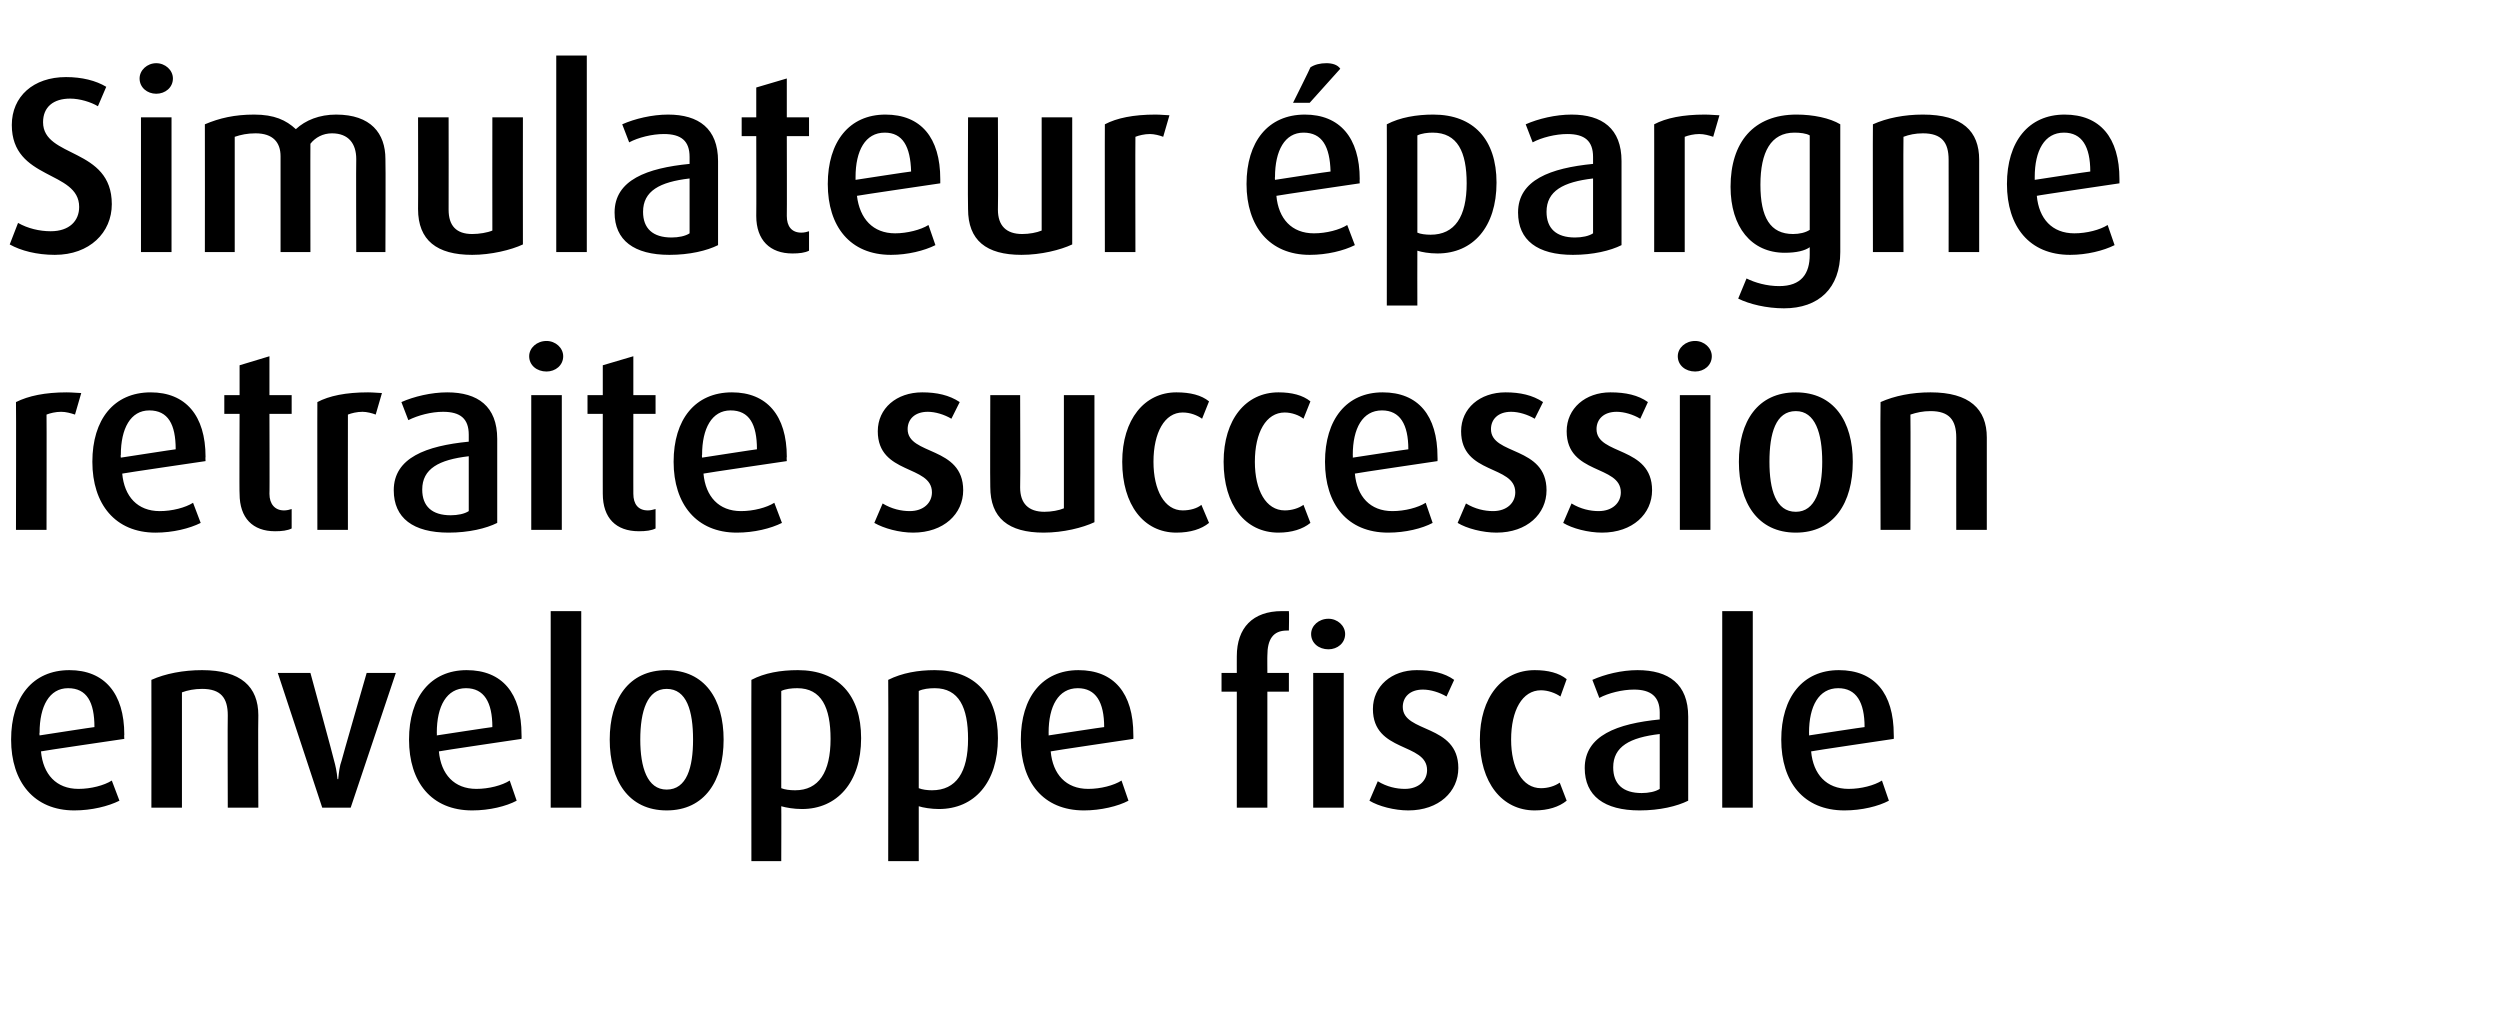
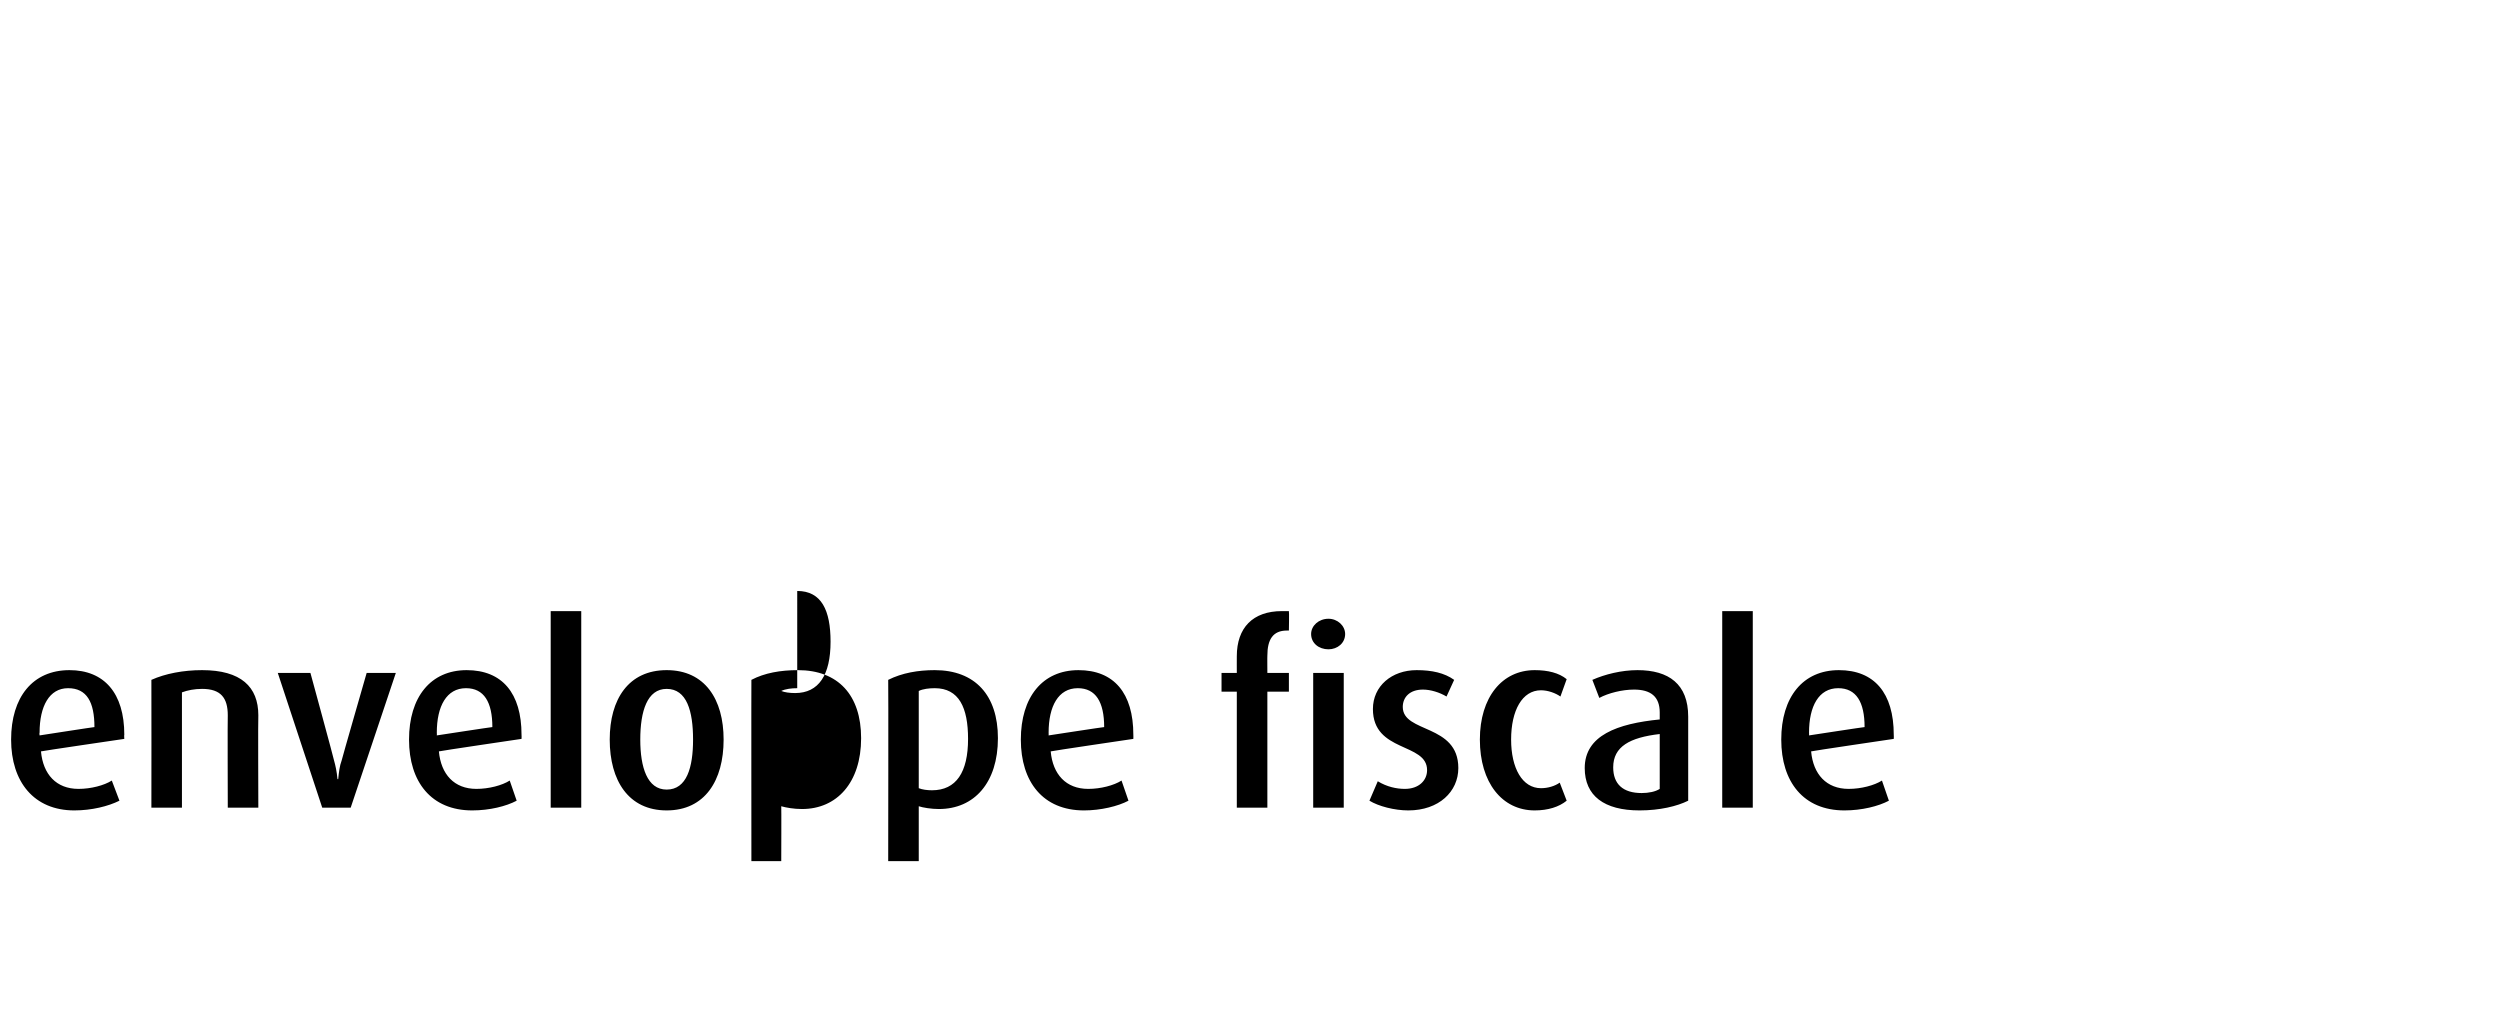
<svg xmlns="http://www.w3.org/2000/svg" version="1.1" width="360px" height="146.7px" viewBox="0 -8 360 146.7" style="top:-8px">
  <desc>Simulateur pargne retraite succession enveloppe fiscale</desc>
  <defs />
  <g id="Polygon53279">
-     <path d="m5.9 100.2c.3 3.3 2.2 5.4 5.4 5.4c1.8 0 3.7-.5 4.8-1.2c0 0 1.1 2.9 1.1 2.9c-1.6.8-4 1.4-6.5 1.4c-5.8 0-9.1-4.1-9.1-10.2c0-6.1 3.1-10 8.4-10c5 0 7.9 3.3 7.9 9.3c-.04.02 0 .6 0 .6c0 0-12 1.76-12 1.8zm3.9-9.1c-2.7 0-4.1 2.6-4.1 6.4c-.05.03 0 .4 0 .4c0 0 7.94-1.23 7.9-1.2c0-3.6-1.1-5.6-3.8-5.6zm23 17.2c0 0-.04-13.32 0-13.3c0-2.5-1-3.8-3.7-3.8c-1.1 0-2.1.2-2.9.5c.01.04 0 16.6 0 16.6l-4.4 0c0 0 .02-18.4 0-18.4c2-.9 4.6-1.4 7.3-1.4c5.6 0 8.1 2.4 8.1 6.5c-.05.01 0 13.3 0 13.3l-4.4 0zm17.7 0l-4.1 0l-6.4-19.4l4.7 0c0 0 3.43 12.56 3.4 12.6c.2.7.4 1.6.5 2.7c0 0 .1 0 .1 0c.1-1 .2-1.9.5-2.7c-.02-.04 3.6-12.6 3.6-12.6l4.2 0l-6.5 19.4zm12.7-8.1c.3 3.3 2.2 5.4 5.4 5.4c1.8 0 3.7-.5 4.8-1.2c0 0 1 2.9 1 2.9c-1.5.8-3.9 1.4-6.4 1.4c-5.9 0-9.1-4.1-9.1-10.2c0-6.1 3.1-10 8.3-10c5.1 0 7.9 3.3 7.9 9.3c.03.02 0 .6 0 .6c0 0-11.92 1.76-11.9 1.8zm3.9-9.1c-2.8 0-4.2 2.6-4.2 6.4c.03.03 0 .4 0 .4c0 0 8.02-1.23 8-1.2c0-3.6-1.2-5.6-3.8-5.6zm12.2 17.2l0-28.3l4.4 0l0 28.3l-4.4 0zm16.7.4c-5.5 0-8.2-4.3-8.2-10.2c0-5.8 2.7-10 8.2-10c5.5 0 8.2 4.2 8.2 10c0 5.9-2.7 10.2-8.2 10.2zm0-17.5c-2.8 0-3.8 3.2-3.8 7.3c0 4 1 7.2 3.8 7.2c2.9 0 3.8-3.2 3.8-7.2c0-4.1-.9-7.3-3.8-7.3zm19.5 17.3c-1.2 0-2.3-.2-3-.4c.03.02 0 7.9 0 7.9l-4.3 0c0 0-.02-26.14 0-26.1c1.9-1 4.2-1.4 6.7-1.4c5.8 0 9.1 3.6 9.1 9.8c0 6.4-3.5 10.2-8.5 10.2zm-.7-17.4c-.8 0-1.7.1-2.3.4c0 0 0 14 0 14c.5.2 1.2.3 2 .3c3.4 0 5.1-2.6 5.1-7.4c0-4.5-1.3-7.3-4.8-7.3zm20.4 17.4c-1.1 0-2.3-.2-2.9-.4c0 .02 0 7.9 0 7.9l-4.4 0c0 0 .04-26.14 0-26.1c2-1 4.3-1.4 6.7-1.4c5.8 0 9.1 3.6 9.1 9.8c0 6.4-3.4 10.2-8.5 10.2zm-.6-17.4c-.8 0-1.7.1-2.3.4c0 0 0 14 0 14c.5.2 1.2.3 1.9.3c3.5 0 5.2-2.6 5.2-7.4c0-4.5-1.3-7.3-4.8-7.3zm16.7 9.1c.3 3.3 2.2 5.4 5.4 5.4c1.8 0 3.7-.5 4.8-1.2c0 0 1 2.9 1 2.9c-1.5.8-4 1.4-6.4 1.4c-5.9 0-9.1-4.1-9.1-10.2c0-6.1 3.1-10 8.3-10c5.1 0 7.9 3.3 7.9 9.3c.02.02 0 .6 0 .6c0 0-11.93 1.76-11.9 1.8zm3.9-9.1c-2.8 0-4.2 2.6-4.2 6.4c.02.03 0 .4 0 .4c0 0 8.01-1.23 8-1.2c0-3.6-1.2-5.6-3.8-5.6zm27.3.5l0 16.7l-4.4 0l0-16.7l-2.2 0l0-2.7l2.2 0c0 0-.01-2.42 0-2.4c0-4.1 2.3-6.5 6.5-6.5c.5 0 .7 0 1 0c.05.04 0 2.8 0 2.8c0 0-.31.01-.3 0c-2 0-2.8 1.3-2.8 3.6c-.02-.03 0 2.5 0 2.5l3.1 0l0 2.7l-3.1 0zm8.8-6.1c-1.4 0-2.5-.9-2.5-2.2c0-1.2 1.1-2.2 2.5-2.2c1.3 0 2.4 1 2.4 2.2c0 1.3-1.1 2.2-2.4 2.2zm-2.2 22.8l0-19.4l4.4 0l0 19.4l-4.4 0zm13.7.4c-2 0-4.3-.6-5.6-1.4c0 0 1.2-2.8 1.2-2.8c1.3.8 2.7 1.1 3.9 1.1c2 0 3.2-1.2 3.2-2.7c0-4-7.8-2.5-7.8-8.8c0-3.3 2.7-5.6 6.3-5.6c2.2 0 4 .4 5.4 1.4c0 0-1.1 2.4-1.1 2.4c-1-.6-2.3-1-3.4-1c-1.9 0-2.9 1.1-2.9 2.5c0 3.8 8 2.4 8 8.8c0 3.4-2.8 6.1-7.2 6.1zm18.2 0c-4.7 0-7.9-4-7.9-10.2c0-6.1 3.2-10 7.9-10c1.9 0 3.5.4 4.6 1.3c0 0-.9 2.5-.9 2.5c-.7-.5-1.8-.9-2.8-.9c-2.7 0-4.3 2.9-4.3 7.1c0 4.1 1.6 7 4.3 7c1 0 2-.3 2.7-.8c0 0 1 2.6 1 2.6c-1.1.9-2.7 1.4-4.6 1.4zm15.1 0c-5.1 0-7.9-2.1-7.9-6.1c0-4.7 4.7-6.4 10.8-7c0 0 0-1 0-1c0-2.3-1.3-3.3-3.7-3.3c-1.7 0-3.7.5-5 1.2c0 0-1-2.6-1-2.6c1.8-.8 4.2-1.4 6.5-1.4c4.5 0 7.3 2 7.3 6.7c0 0 0 12.1 0 12.1c-1.6.8-4.1 1.4-7 1.4zm2.9-11c-4.3.5-6.7 1.8-6.7 4.8c0 2.4 1.4 3.7 4.1 3.7c1 0 2-.2 2.6-.6c0 0 0-7.9 0-7.9zm9 10.6l0-28.3l4.4 0l0 28.3l-4.4 0zm12.8-8.1c.3 3.3 2.2 5.4 5.4 5.4c1.8 0 3.7-.5 4.8-1.2c0 0 1 2.9 1 2.9c-1.5.8-3.9 1.4-6.4 1.4c-5.9 0-9.1-4.1-9.1-10.2c0-6.1 3.1-10 8.3-10c5.1 0 7.9 3.3 7.9 9.3c.03.02 0 .6 0 .6c0 0-11.92 1.76-11.9 1.8zm3.9-9.1c-2.8 0-4.2 2.6-4.2 6.4c.03.03 0 .4 0 .4c0 0 8.02-1.23 8-1.2c0-3.6-1.2-5.6-3.8-5.6z" stroke="none" fill="#000" />
+     <path d="m5.9 100.2c.3 3.3 2.2 5.4 5.4 5.4c1.8 0 3.7-.5 4.8-1.2c0 0 1.1 2.9 1.1 2.9c-1.6.8-4 1.4-6.5 1.4c-5.8 0-9.1-4.1-9.1-10.2c0-6.1 3.1-10 8.4-10c5 0 7.9 3.3 7.9 9.3c-.04.02 0 .6 0 .6c0 0-12 1.76-12 1.8zm3.9-9.1c-2.7 0-4.1 2.6-4.1 6.4c-.05.03 0 .4 0 .4c0 0 7.94-1.23 7.9-1.2c0-3.6-1.1-5.6-3.8-5.6zm23 17.2c0 0-.04-13.32 0-13.3c0-2.5-1-3.8-3.7-3.8c-1.1 0-2.1.2-2.9.5c.01.04 0 16.6 0 16.6l-4.4 0c0 0 .02-18.4 0-18.4c2-.9 4.6-1.4 7.3-1.4c5.6 0 8.1 2.4 8.1 6.5c-.05.01 0 13.3 0 13.3l-4.4 0zm17.7 0l-4.1 0l-6.4-19.4l4.7 0c0 0 3.43 12.56 3.4 12.6c.2.7.4 1.6.5 2.7c0 0 .1 0 .1 0c.1-1 .2-1.9.5-2.7c-.02-.04 3.6-12.6 3.6-12.6l4.2 0l-6.5 19.4zm12.7-8.1c.3 3.3 2.2 5.4 5.4 5.4c1.8 0 3.7-.5 4.8-1.2c0 0 1 2.9 1 2.9c-1.5.8-3.9 1.4-6.4 1.4c-5.9 0-9.1-4.1-9.1-10.2c0-6.1 3.1-10 8.3-10c5.1 0 7.9 3.3 7.9 9.3c.03.02 0 .6 0 .6c0 0-11.92 1.76-11.9 1.8zm3.9-9.1c-2.8 0-4.2 2.6-4.2 6.4c.03.03 0 .4 0 .4c0 0 8.02-1.23 8-1.2c0-3.6-1.2-5.6-3.8-5.6zm12.2 17.2l0-28.3l4.4 0l0 28.3l-4.4 0zm16.7.4c-5.5 0-8.2-4.3-8.2-10.2c0-5.8 2.7-10 8.2-10c5.5 0 8.2 4.2 8.2 10c0 5.9-2.7 10.2-8.2 10.2zm0-17.5c-2.8 0-3.8 3.2-3.8 7.3c0 4 1 7.2 3.8 7.2c2.9 0 3.8-3.2 3.8-7.2c0-4.1-.9-7.3-3.8-7.3zm19.5 17.3c-1.2 0-2.3-.2-3-.4c.03.02 0 7.9 0 7.9l-4.3 0c0 0-.02-26.14 0-26.1c1.9-1 4.2-1.4 6.7-1.4c5.8 0 9.1 3.6 9.1 9.8c0 6.4-3.5 10.2-8.5 10.2zm-.7-17.4c-.8 0-1.7.1-2.3.4c.5.2 1.2.3 2 .3c3.4 0 5.1-2.6 5.1-7.4c0-4.5-1.3-7.3-4.8-7.3zm20.4 17.4c-1.1 0-2.3-.2-2.9-.4c0 .02 0 7.9 0 7.9l-4.4 0c0 0 .04-26.14 0-26.1c2-1 4.3-1.4 6.7-1.4c5.8 0 9.1 3.6 9.1 9.8c0 6.4-3.4 10.2-8.5 10.2zm-.6-17.4c-.8 0-1.7.1-2.3.4c0 0 0 14 0 14c.5.2 1.2.3 1.9.3c3.5 0 5.2-2.6 5.2-7.4c0-4.5-1.3-7.3-4.8-7.3zm16.7 9.1c.3 3.3 2.2 5.4 5.4 5.4c1.8 0 3.7-.5 4.8-1.2c0 0 1 2.9 1 2.9c-1.5.8-4 1.4-6.4 1.4c-5.9 0-9.1-4.1-9.1-10.2c0-6.1 3.1-10 8.3-10c5.1 0 7.9 3.3 7.9 9.3c.02.02 0 .6 0 .6c0 0-11.93 1.76-11.9 1.8zm3.9-9.1c-2.8 0-4.2 2.6-4.2 6.4c.02.03 0 .4 0 .4c0 0 8.01-1.23 8-1.2c0-3.6-1.2-5.6-3.8-5.6zm27.3.5l0 16.7l-4.4 0l0-16.7l-2.2 0l0-2.7l2.2 0c0 0-.01-2.42 0-2.4c0-4.1 2.3-6.5 6.5-6.5c.5 0 .7 0 1 0c.05.04 0 2.8 0 2.8c0 0-.31.01-.3 0c-2 0-2.8 1.3-2.8 3.6c-.02-.03 0 2.5 0 2.5l3.1 0l0 2.7l-3.1 0zm8.8-6.1c-1.4 0-2.5-.9-2.5-2.2c0-1.2 1.1-2.2 2.5-2.2c1.3 0 2.4 1 2.4 2.2c0 1.3-1.1 2.2-2.4 2.2zm-2.2 22.8l0-19.4l4.4 0l0 19.4l-4.4 0zm13.7.4c-2 0-4.3-.6-5.6-1.4c0 0 1.2-2.8 1.2-2.8c1.3.8 2.7 1.1 3.9 1.1c2 0 3.2-1.2 3.2-2.7c0-4-7.8-2.5-7.8-8.8c0-3.3 2.7-5.6 6.3-5.6c2.2 0 4 .4 5.4 1.4c0 0-1.1 2.4-1.1 2.4c-1-.6-2.3-1-3.4-1c-1.9 0-2.9 1.1-2.9 2.5c0 3.8 8 2.4 8 8.8c0 3.4-2.8 6.1-7.2 6.1zm18.2 0c-4.7 0-7.9-4-7.9-10.2c0-6.1 3.2-10 7.9-10c1.9 0 3.5.4 4.6 1.3c0 0-.9 2.5-.9 2.5c-.7-.5-1.8-.9-2.8-.9c-2.7 0-4.3 2.9-4.3 7.1c0 4.1 1.6 7 4.3 7c1 0 2-.3 2.7-.8c0 0 1 2.6 1 2.6c-1.1.9-2.7 1.4-4.6 1.4zm15.1 0c-5.1 0-7.9-2.1-7.9-6.1c0-4.7 4.7-6.4 10.8-7c0 0 0-1 0-1c0-2.3-1.3-3.3-3.7-3.3c-1.7 0-3.7.5-5 1.2c0 0-1-2.6-1-2.6c1.8-.8 4.2-1.4 6.5-1.4c4.5 0 7.3 2 7.3 6.7c0 0 0 12.1 0 12.1c-1.6.8-4.1 1.4-7 1.4zm2.9-11c-4.3.5-6.7 1.8-6.7 4.8c0 2.4 1.4 3.7 4.1 3.7c1 0 2-.2 2.6-.6c0 0 0-7.9 0-7.9zm9 10.6l0-28.3l4.4 0l0 28.3l-4.4 0zm12.8-8.1c.3 3.3 2.2 5.4 5.4 5.4c1.8 0 3.7-.5 4.8-1.2c0 0 1 2.9 1 2.9c-1.5.8-3.9 1.4-6.4 1.4c-5.9 0-9.1-4.1-9.1-10.2c0-6.1 3.1-10 8.3-10c5.1 0 7.9 3.3 7.9 9.3c.03.02 0 .6 0 .6c0 0-11.92 1.76-11.9 1.8zm3.9-9.1c-2.8 0-4.2 2.6-4.2 6.4c.03.03 0 .4 0 .4c0 0 8.02-1.23 8-1.2c0-3.6-1.2-5.6-3.8-5.6z" stroke="none" fill="#000" />
  </g>
  <g id="Polygon53278">
-     <path d="m10.8 51.7c-.6-.2-1.3-.4-2-.4c-.8 0-1.6.2-2.1.4c.03.04 0 16.6 0 16.6l-4.4 0c0 0 .04-18.44 0-18.4c1.8-.9 4.2-1.4 7.3-1.4c.8 0 1.7.1 2.1.1c0 0-.9 3.1-.9 3.1zm6.8 8.5c.3 3.3 2.2 5.4 5.4 5.4c1.8 0 3.7-.5 4.8-1.2c0 0 1.1 2.9 1.1 2.9c-1.6.8-4 1.4-6.5 1.4c-5.8 0-9.1-4.1-9.1-10.2c0-6.1 3.1-10 8.4-10c5 0 7.9 3.3 7.9 9.3c-.04.02 0 .6 0 .6c0 0-12 1.76-12 1.8zm3.9-9.1c-2.7 0-4.1 2.6-4.1 6.4c-.05.03 0 .4 0 .4c0 0 7.94-1.23 7.9-1.2c0-3.6-1.1-5.6-3.8-5.6zm18.1 17.4c-3.2 0-5.1-1.9-5.1-5.4c-.05.05 0-11.5 0-11.5l-2.2 0l0-2.7l2.2 0l0-4.3l4.3-1.3l0 5.6l3.2 0l0 2.7l-3.2 0c0 0 .04 11.55 0 11.5c0 1.5.8 2.4 2.1 2.4c.4 0 .8-.1 1.1-.2c0 0 0 2.8 0 2.8c-.6.3-1.4.4-2.4.4zm14.5-16.8c-.5-.2-1.3-.4-1.9-.4c-.8 0-1.6.2-2.1.4c-.02.04 0 16.6 0 16.6l-4.4 0c0 0-.02-18.44 0-18.4c1.7-.9 4.1-1.4 7.3-1.4c.7 0 1.7.1 2 .1c0 0-.9 3.1-.9 3.1zm10.5 17c-5.1 0-7.9-2.1-7.9-6.1c0-4.7 4.7-6.4 10.8-7c0 0 0-1 0-1c0-2.3-1.2-3.3-3.7-3.3c-1.7 0-3.6.5-5 1.2c0 0-1-2.6-1-2.6c1.8-.8 4.3-1.4 6.6-1.4c4.4 0 7.2 2 7.2 6.7c0 0 0 12.1 0 12.1c-1.6.8-4.1 1.4-7 1.4zm2.9-11c-4.3.5-6.7 1.8-6.7 4.8c0 2.4 1.4 3.7 4.1 3.7c1 0 2-.2 2.6-.6c0 0 0-7.9 0-7.9zm11.2-12.2c-1.4 0-2.5-.9-2.5-2.2c0-1.2 1.1-2.2 2.5-2.2c1.3 0 2.4 1 2.4 2.2c0 1.3-1.1 2.2-2.4 2.2zm-2.2 22.8l0-19.4l4.4 0l0 19.4l-4.4 0zm15.5.2c-3.3 0-5.2-1.9-5.2-5.4c-.01.05 0-11.5 0-11.5l-2.2 0l0-2.7l2.2 0l0-4.3l4.4-1.3l0 5.6l3.2 0l0 2.7l-3.2 0c0 0-.01 11.55 0 11.5c0 1.5.7 2.4 2.1 2.4c.4 0 .7-.1 1.1-.2c0 0 0 2.8 0 2.8c-.6.3-1.4.4-2.4.4zm9.3-8.3c.3 3.3 2.2 5.4 5.4 5.4c1.8 0 3.7-.5 4.8-1.2c0 0 1.1 2.9 1.1 2.9c-1.6.8-4 1.4-6.5 1.4c-5.8 0-9.1-4.1-9.1-10.2c0-6.1 3.1-10 8.4-10c5 0 7.9 3.3 7.9 9.3c-.05.02 0 .6 0 .6c0 0-12 1.76-12 1.8zm3.9-9.1c-2.7 0-4.1 2.6-4.1 6.4c-.05.03 0 .4 0 .4c0 0 7.94-1.23 7.9-1.2c0-3.6-1.1-5.6-3.8-5.6zm26.3 17.6c-2 0-4.2-.6-5.6-1.4c0 0 1.2-2.8 1.2-2.8c1.3.8 2.7 1.1 3.9 1.1c2 0 3.2-1.2 3.2-2.7c0-4-7.8-2.5-7.8-8.8c0-3.3 2.7-5.6 6.4-5.6c2.1 0 3.9.4 5.4 1.4c0 0-1.2 2.4-1.2 2.4c-1-.6-2.3-1-3.4-1c-1.9 0-2.9 1.1-2.9 2.5c0 3.8 8 2.4 8 8.8c0 3.4-2.8 6.1-7.2 6.1zm18.8 0c-5.1 0-7.7-2.1-7.7-6.6c-.04-.03 0-13.2 0-13.2l4.3 0c0 0 .05 13.31 0 13.3c0 2.3 1.2 3.5 3.5 3.5c1 0 2.1-.2 2.8-.5c.01-.04 0-16.3 0-16.3l4.4 0c0 0 .01 18.28 0 18.3c-1.7.8-4.5 1.5-7.3 1.5zm19.1 0c-4.7 0-7.8-4-7.8-10.2c0-6.1 3.2-10 7.8-10c2 0 3.6.4 4.7 1.3c0 0-1 2.5-1 2.5c-.7-.5-1.7-.9-2.8-.9c-2.6 0-4.2 2.9-4.2 7.1c0 4.1 1.6 7 4.2 7c1.1 0 2.1-.3 2.7-.8c0 0 1.1 2.6 1.1 2.6c-1.1.9-2.7 1.4-4.7 1.4zm14.7 0c-4.8 0-7.9-4-7.9-10.2c0-6.1 3.2-10 7.9-10c1.9 0 3.5.4 4.6 1.3c0 0-1 2.5-1 2.5c-.6-.5-1.7-.9-2.7-.9c-2.7 0-4.3 2.9-4.3 7.1c0 4.1 1.6 7 4.3 7c1 0 2-.3 2.7-.8c0 0 1 2.6 1 2.6c-1.1.9-2.7 1.4-4.6 1.4zm11-8.5c.3 3.3 2.2 5.4 5.4 5.4c1.8 0 3.7-.5 4.8-1.2c0 0 1 2.9 1 2.9c-1.5.8-3.9 1.4-6.4 1.4c-5.9 0-9.1-4.1-9.1-10.2c0-6.1 3.1-10 8.3-10c5.1 0 7.9 3.3 7.9 9.3c.03.02 0 .6 0 .6c0 0-11.92 1.76-11.9 1.8zm3.9-9.1c-2.8 0-4.2 2.6-4.2 6.4c.03.03 0 .4 0 .4c0 0 8.02-1.23 8-1.2c0-3.6-1.2-5.6-3.8-5.6zm16.5 17.6c-2 0-4.3-.6-5.6-1.4c0 0 1.2-2.8 1.2-2.8c1.3.8 2.7 1.1 3.9 1.1c2 0 3.2-1.2 3.2-2.7c0-4-7.8-2.5-7.8-8.8c0-3.3 2.7-5.6 6.4-5.6c2.1 0 3.9.4 5.4 1.4c0 0-1.2 2.4-1.2 2.4c-1-.6-2.3-1-3.4-1c-1.9 0-2.9 1.1-2.9 2.5c0 3.8 8 2.4 8 8.8c0 3.4-2.8 6.1-7.2 6.1zm15.2 0c-2 0-4.3-.6-5.6-1.4c0 0 1.2-2.8 1.2-2.8c1.3.8 2.7 1.1 3.9 1.1c2 0 3.2-1.2 3.2-2.7c0-4-7.8-2.5-7.8-8.8c0-3.3 2.7-5.6 6.3-5.6c2.2 0 4 .4 5.4 1.4c0 0-1.1 2.4-1.1 2.4c-1-.6-2.3-1-3.4-1c-1.9 0-2.9 1.1-2.9 2.5c0 3.8 8 2.4 8 8.8c0 3.4-2.8 6.1-7.2 6.1zm13.4-23.2c-1.4 0-2.5-.9-2.5-2.2c0-1.2 1.1-2.2 2.5-2.2c1.3 0 2.4 1 2.4 2.2c0 1.3-1.1 2.2-2.4 2.2zm-2.2 22.8l0-19.4l4.4 0l0 19.4l-4.4 0zm16.7.4c-5.5 0-8.2-4.3-8.2-10.2c0-5.8 2.7-10 8.2-10c5.5 0 8.2 4.2 8.2 10c0 5.9-2.7 10.2-8.2 10.2zm0-17.5c-2.9 0-3.8 3.2-3.8 7.3c0 4 .9 7.2 3.8 7.2c2.8 0 3.8-3.2 3.8-7.2c0-4.1-1-7.3-3.8-7.3zm23.1 17.1c0 0-.01-13.32 0-13.3c0-2.5-1-3.8-3.7-3.8c-1.1 0-2 .2-2.9.5c.04.04 0 16.6 0 16.6l-4.3 0c0 0-.05-18.4 0-18.4c2-.9 4.5-1.4 7.2-1.4c5.6 0 8.1 2.4 8.1 6.5c-.01.01 0 13.3 0 13.3l-4.4 0z" stroke="none" fill="#000" />
-   </g>
+     </g>
  <g id="Polygon53277">
-     <path d="m7.9 28.7c-2.6 0-4.9-.6-6.5-1.5c0 0 1.2-3.1 1.2-3.1c1.4.8 3.1 1.2 4.7 1.2c2.7 0 4.1-1.5 4.1-3.5c0-5.3-9.7-3.8-9.7-11.8c0-4.1 3.1-6.9 7.8-6.9c2.3 0 4.3.5 5.8 1.4c0 0-1.2 2.8-1.2 2.8c-1-.6-2.6-1.1-4-1.1c-2.4 0-3.9 1.2-3.9 3.4c0 5.2 9.9 3.6 9.9 11.8c0 4.1-3.2 7.3-8.2 7.3zm14.6-23.2c-1.3 0-2.4-.9-2.4-2.2c0-1.2 1.1-2.2 2.4-2.2c1.3 0 2.4 1 2.4 2.2c0 1.3-1.1 2.2-2.4 2.2zm-2.2 22.8l0-19.4l4.4 0l0 19.4l-4.4 0zm31 0c0 0-.04-13.4 0-13.4c0-2.2-1.1-3.7-3.5-3.7c-1.3 0-2.4.6-3.1 1.5c-.02-.03 0 15.6 0 15.6l-4.3 0c0 0-.01-13.79 0-13.8c0-2-1.1-3.3-3.6-3.3c-1.2 0-2.1.2-3 .5c0 .04 0 16.6 0 16.6l-4.3 0c0 0 .02-18.4 0-18.4c2.1-.9 4.3-1.4 7.1-1.4c2.9 0 4.6.8 6 2.1c1.4-1.3 3.4-2.1 5.8-2.1c5 0 7.1 2.7 7.1 6.4c.05.04 0 13.4 0 13.4l-4.2 0zm16.7.4c-5.1 0-7.8-2.1-7.8-6.6c.03-.03 0-13.2 0-13.2l4.4 0c0 0 .02 13.31 0 13.3c0 2.3 1.1 3.5 3.4 3.5c1 0 2.2-.2 2.9-.5c-.02-.04 0-16.3 0-16.3l4.4 0c0 0-.02 18.28 0 18.3c-1.7.8-4.6 1.5-7.3 1.5zm12.1-.4l0-28.3l4.4 0l0 28.3l-4.4 0zm16.3.4c-5.1 0-7.9-2.1-7.9-6.1c0-4.7 4.7-6.4 10.8-7c0 0 0-1 0-1c0-2.3-1.2-3.3-3.7-3.3c-1.7 0-3.7.5-5 1.2c0 0-1-2.6-1-2.6c1.8-.8 4.3-1.4 6.6-1.4c4.4 0 7.2 2 7.2 6.7c0 0 0 12.1 0 12.1c-1.6.8-4.1 1.4-7 1.4zm2.9-11c-4.3.5-6.7 1.8-6.7 4.8c0 2.4 1.4 3.7 4.1 3.7c1 0 2-.2 2.6-.6c0 0 0-7.9 0-7.9zm14.8 10.8c-3.2 0-5.2-1.9-5.2-5.4c.03.05 0-11.5 0-11.5l-2.1 0l0-2.7l2.1 0l0-4.3l4.4-1.3l0 5.6l3.2 0l0 2.7l-3.2 0c0 0 .03 11.55 0 11.5c0 1.5.7 2.4 2.1 2.4c.4 0 .8-.1 1.1-.2c0 0 0 2.8 0 2.8c-.6.3-1.4.4-2.4.4zm9.3-8.3c.4 3.3 2.3 5.4 5.5 5.4c1.7 0 3.7-.5 4.8-1.2c0 0 1 2.9 1 2.9c-1.6.8-4 1.4-6.4 1.4c-5.9 0-9.1-4.1-9.1-10.2c0-6.1 3.1-10 8.3-10c5.1 0 7.9 3.3 7.9 9.3c-.01.02 0 .6 0 .6c0 0-11.96 1.76-12 1.8zm4-9.1c-2.8 0-4.2 2.6-4.2 6.4c-.01.03 0 .4 0 .4c0 0 7.98-1.23 8-1.2c-.1-3.6-1.2-5.6-3.8-5.6zm19.7 17.6c-5.1 0-7.7-2.1-7.7-6.6c-.05-.03 0-13.2 0-13.2l4.3 0c0 0 .05 13.31 0 13.3c0 2.3 1.2 3.5 3.5 3.5c1 0 2.1-.2 2.8-.5c.01-.04 0-16.3 0-16.3l4.4 0c0 0 0 18.28 0 18.3c-1.7.8-4.5 1.5-7.3 1.5zm20.4-17c-.5-.2-1.3-.4-1.9-.4c-.8 0-1.6.2-2.1.4c-.03.04 0 16.6 0 16.6l-4.4 0c0 0-.02-18.44 0-18.4c1.7-.9 4.1-1.4 7.3-1.4c.7 0 1.7.1 2 .1c0 0-.9 3.1-.9 3.1zm16.3 8.5c.3 3.3 2.2 5.4 5.4 5.4c1.8 0 3.7-.5 4.8-1.2c0 0 1.1 2.9 1.1 2.9c-1.6.8-4 1.4-6.5 1.4c-5.8 0-9.1-4.1-9.1-10.2c0-6.1 3.1-10 8.4-10c5 0 7.9 3.3 7.9 9.3c-.03.02 0 .6 0 .6c0 0-11.99 1.76-12 1.8zm3.9-9.1c-2.7 0-4.1 2.6-4.1 6.4c-.04.03 0 .4 0 .4c0 0 7.95-1.23 8-1.2c-.1-3.6-1.2-5.6-3.9-5.6zm.9-4.3l-2.4 0c0 0 2.55-5.11 2.5-5.1c.6-.4 1.4-.6 2.3-.6c.8 0 1.6.2 2 .8c-.01.01-4.4 4.9-4.4 4.9zm18.4 21.7c-1.2 0-2.3-.2-2.9-.4c-.02.02 0 7.9 0 7.9l-4.4 0c0 0 .02-26.14 0-26.1c1.9-1 4.3-1.4 6.7-1.4c5.8 0 9.1 3.6 9.1 9.8c0 6.4-3.4 10.2-8.5 10.2zm-.7-17.4c-.7 0-1.6.1-2.2.4c0 0 0 14 0 14c.4.2 1.2.3 1.9.3c3.5 0 5.2-2.6 5.2-7.4c0-4.5-1.3-7.3-4.9-7.3zm20.2 17.6c-5.1 0-7.9-2.1-7.9-6.1c0-4.7 4.7-6.4 10.8-7c0 0 0-1 0-1c0-2.3-1.2-3.3-3.7-3.3c-1.7 0-3.7.5-5 1.2c0 0-1-2.6-1-2.6c1.8-.8 4.3-1.4 6.6-1.4c4.4 0 7.2 2 7.2 6.7c0 0 0 12.1 0 12.1c-1.6.8-4.1 1.4-7 1.4zm2.9-11c-4.3.5-6.7 1.8-6.7 4.8c0 2.4 1.4 3.7 4.1 3.7c1 0 2-.2 2.6-.6c0 0 0-7.9 0-7.9zm17.3-6c-.6-.2-1.3-.4-2-.4c-.8 0-1.6.2-2.1.4c0 .04 0 16.6 0 16.6l-4.4 0c0 0 .01-18.44 0-18.4c1.7-.9 4.1-1.4 7.3-1.4c.8 0 1.7.1 2.1.1c0 0-.9 3.1-.9 3.1zm10.2 24.7c-2.5 0-5-.6-6.6-1.4c0 0 1.2-2.9 1.2-2.9c1.2.6 2.9 1.1 4.7 1.1c3.2 0 4.4-1.8 4.4-4.5c0 0 0-1.1 0-1.1c-.7.5-1.9.8-3.6.8c-4.8 0-7.8-3.7-7.8-9.5c0-6.4 3.3-10.4 9.5-10.4c2.4 0 4.8.5 6.3 1.4c0 0 0 18.4 0 18.4c0 5.2-3.1 8.1-8.1 8.1zm3.7-24.9c-.5-.3-1.4-.4-2.2-.4c-3.4 0-4.9 2.8-4.9 7.5c0 4.7 1.4 7.1 4.7 7.1c.9 0 1.8-.2 2.4-.6c0 0 0-13.6 0-13.6zm20 16.8c0 0 .02-13.32 0-13.3c0-2.5-1-3.8-3.7-3.8c-1.1 0-2 .2-2.8.5c-.04.04 0 16.6 0 16.6l-4.4 0c0 0-.03-18.4 0-18.4c2-.9 4.5-1.4 7.2-1.4c5.7 0 8.1 2.4 8.1 6.5c.01.01 0 13.3 0 13.3l-4.4 0zm12.7-8.1c.3 3.3 2.2 5.4 5.4 5.4c1.8 0 3.7-.5 4.8-1.2c0 0 1 2.9 1 2.9c-1.6.8-4 1.4-6.4 1.4c-5.9 0-9.1-4.1-9.1-10.2c0-6.1 3.1-10 8.3-10c5.1 0 7.9 3.3 7.9 9.3c0 .02 0 .6 0 .6c0 0-11.95 1.76-11.9 1.8zm3.9-9.1c-2.8 0-4.2 2.6-4.2 6.4c0 .03 0 .4 0 .4c0 0 7.99-1.23 8-1.2c0-3.6-1.2-5.6-3.8-5.6z" stroke="none" fill="#000" />
-   </g>
+     </g>
</svg>